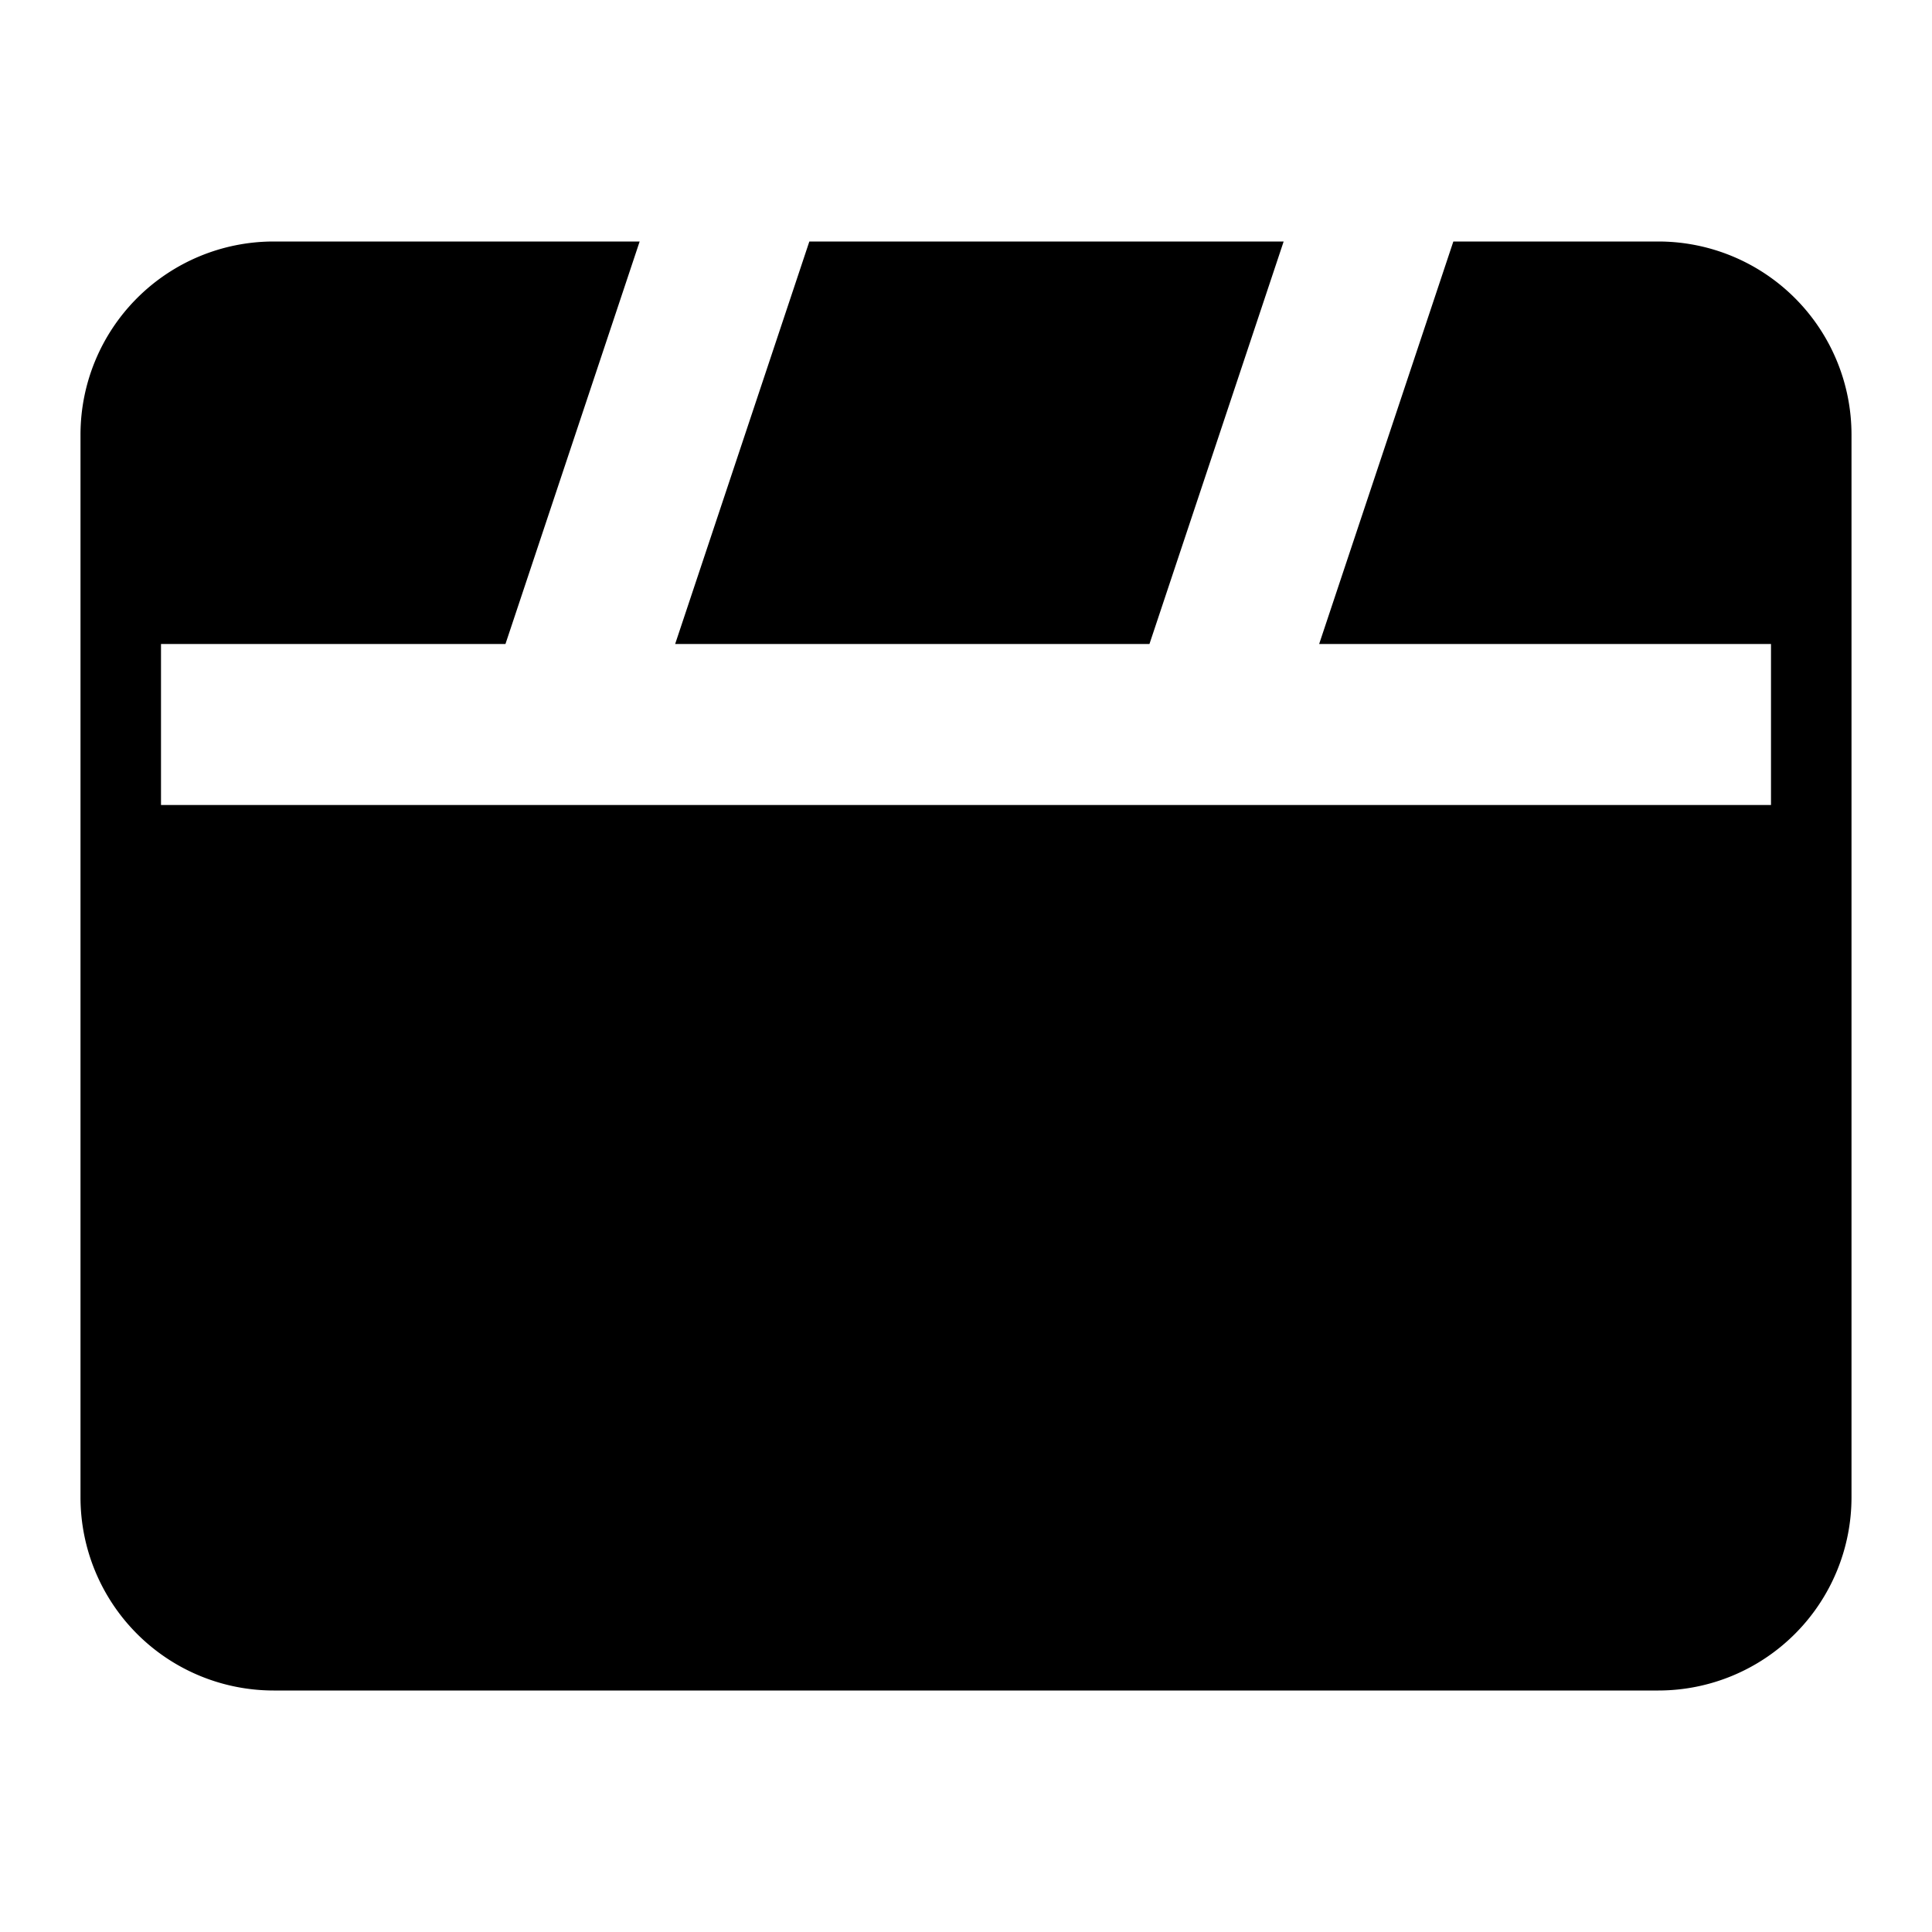
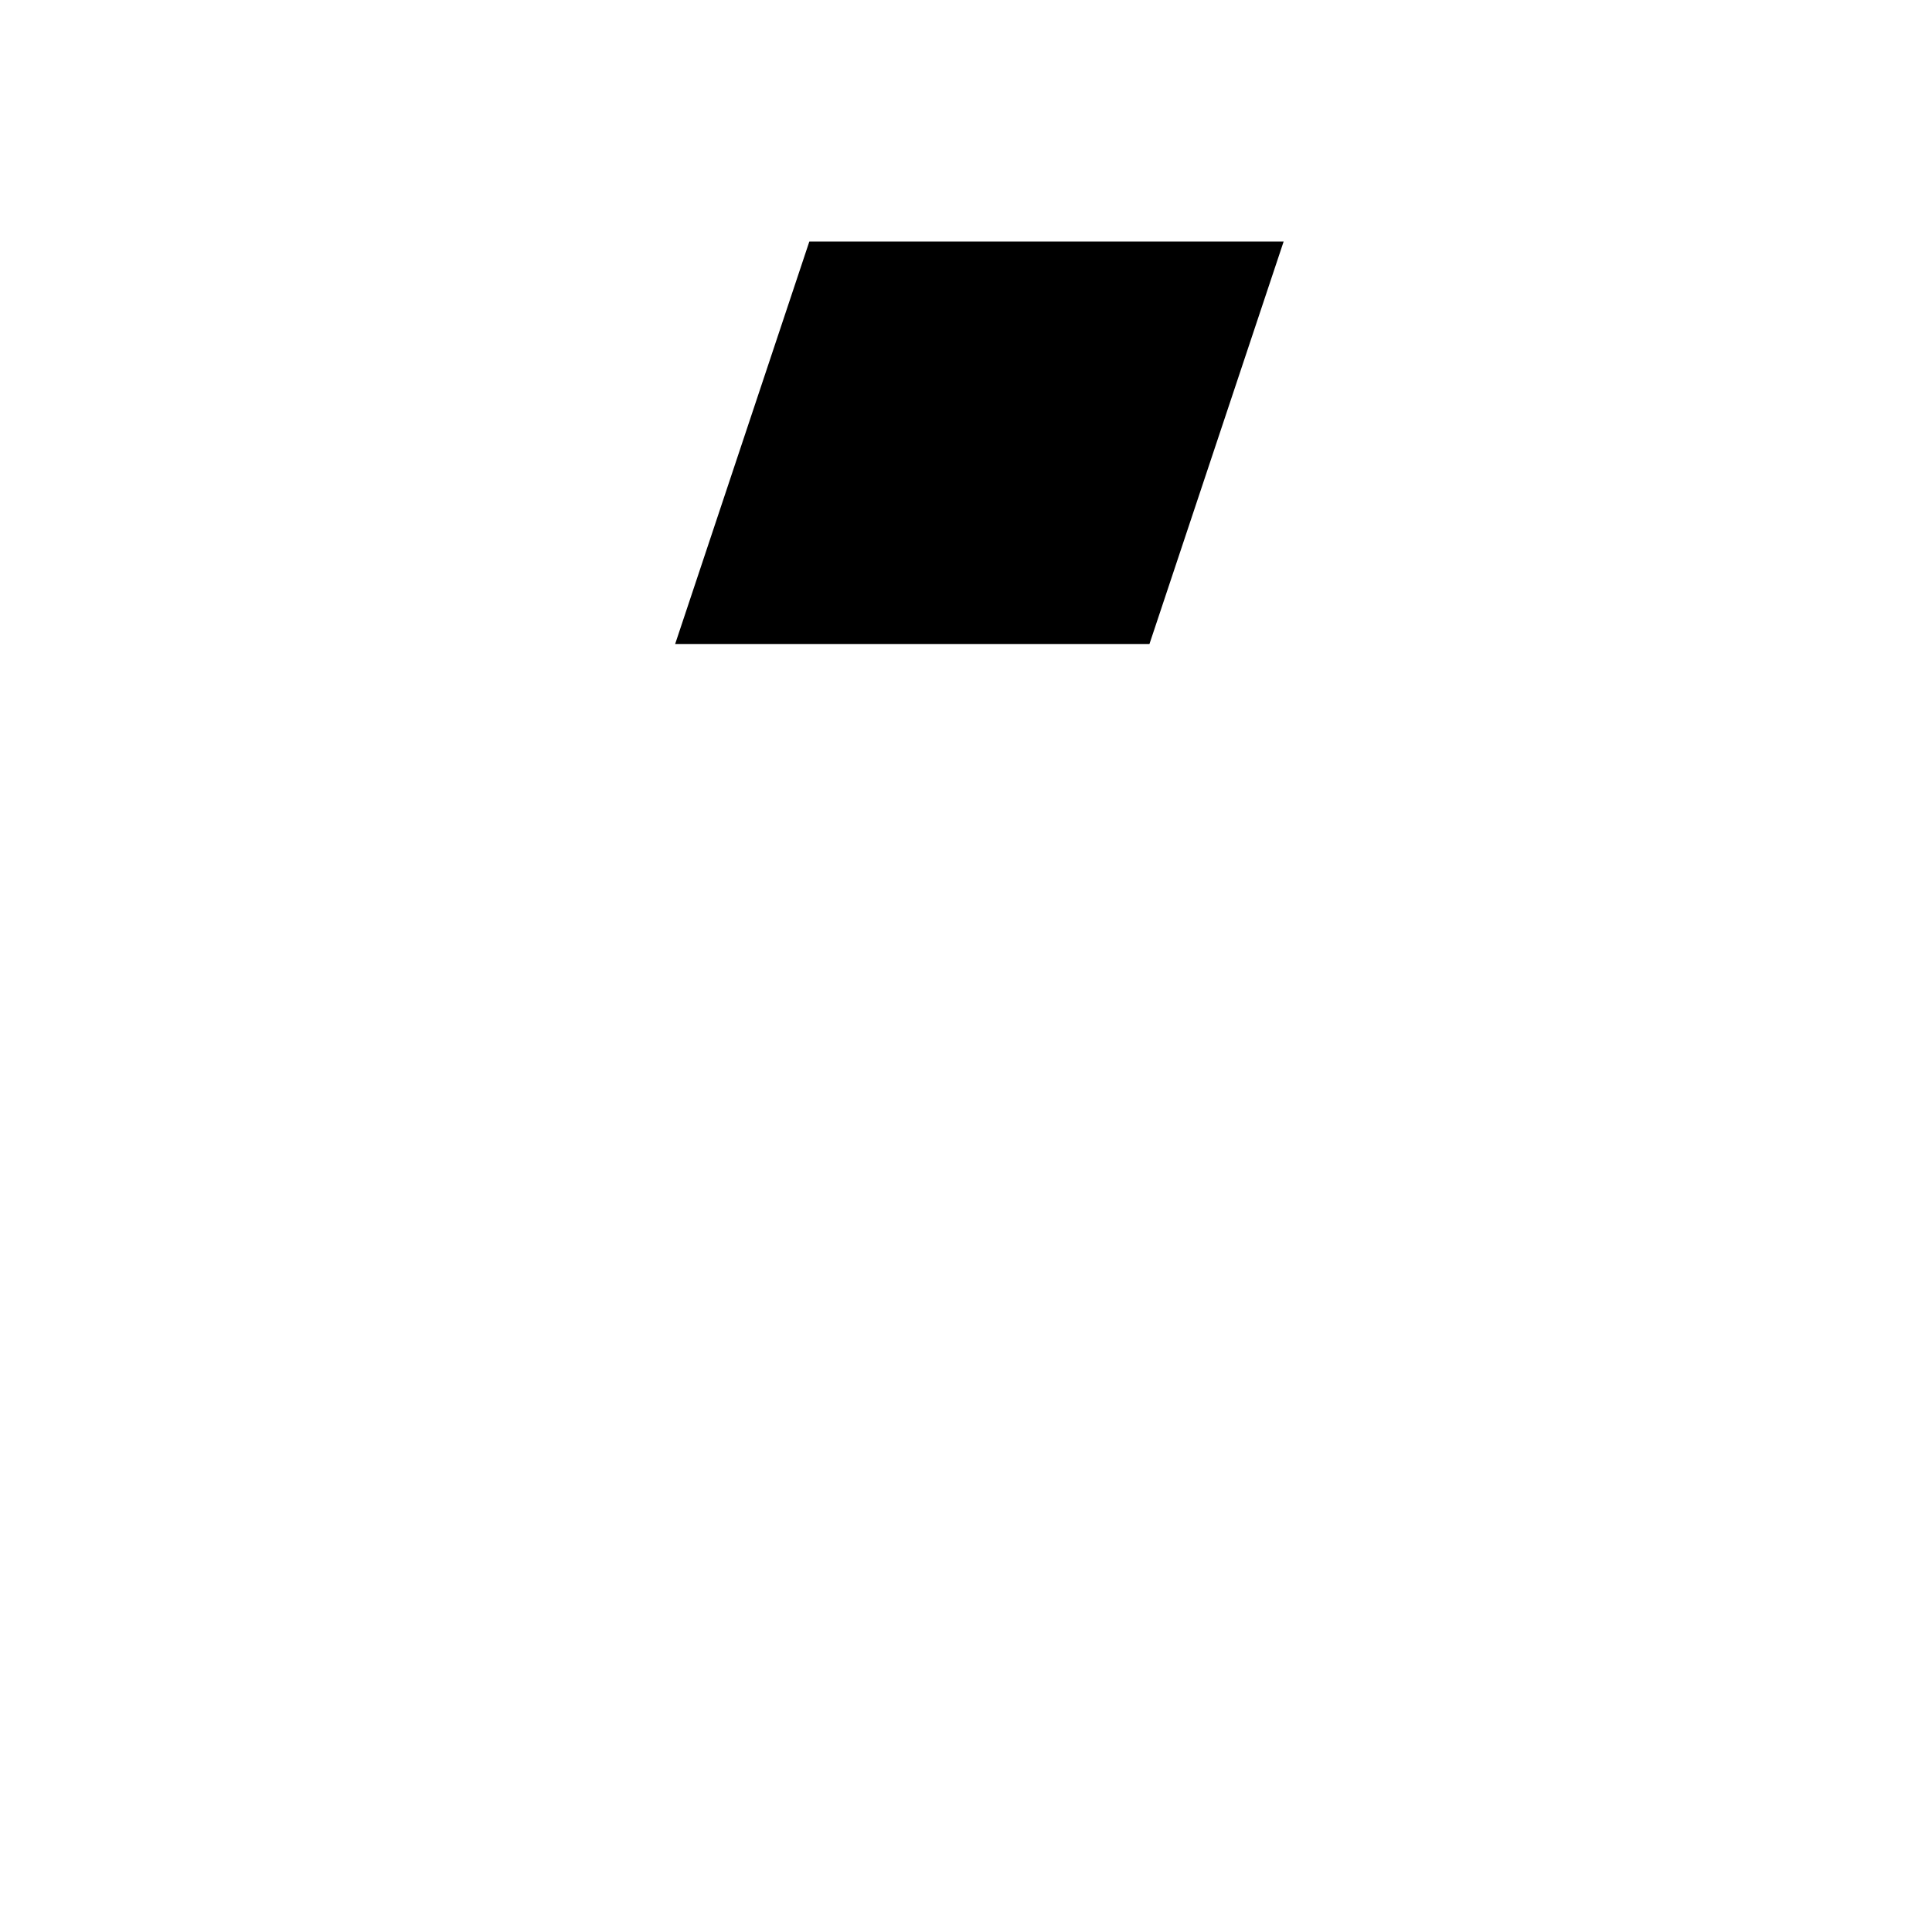
<svg xmlns="http://www.w3.org/2000/svg" width="800px" height="800px" viewBox="0 0 24 24" fill="none">
  <path d="M10.054 3 8.387 8h5.892l1.667-5h-5.892Z" fill="#000000" />
-   <path d="M7.946 3 6.279 8H2v2h20V8h-5.613l1.667-5H20.6A2.4 2.4 0 0 1 23 5.4v13.2a2.4 2.4 0 0 1-2.4 2.4H3.4A2.4 2.4 0 0 1 1 18.6V5.4A2.4 2.4 0 0 1 3.4 3h4.546Z" fill="#000000" />
</svg>